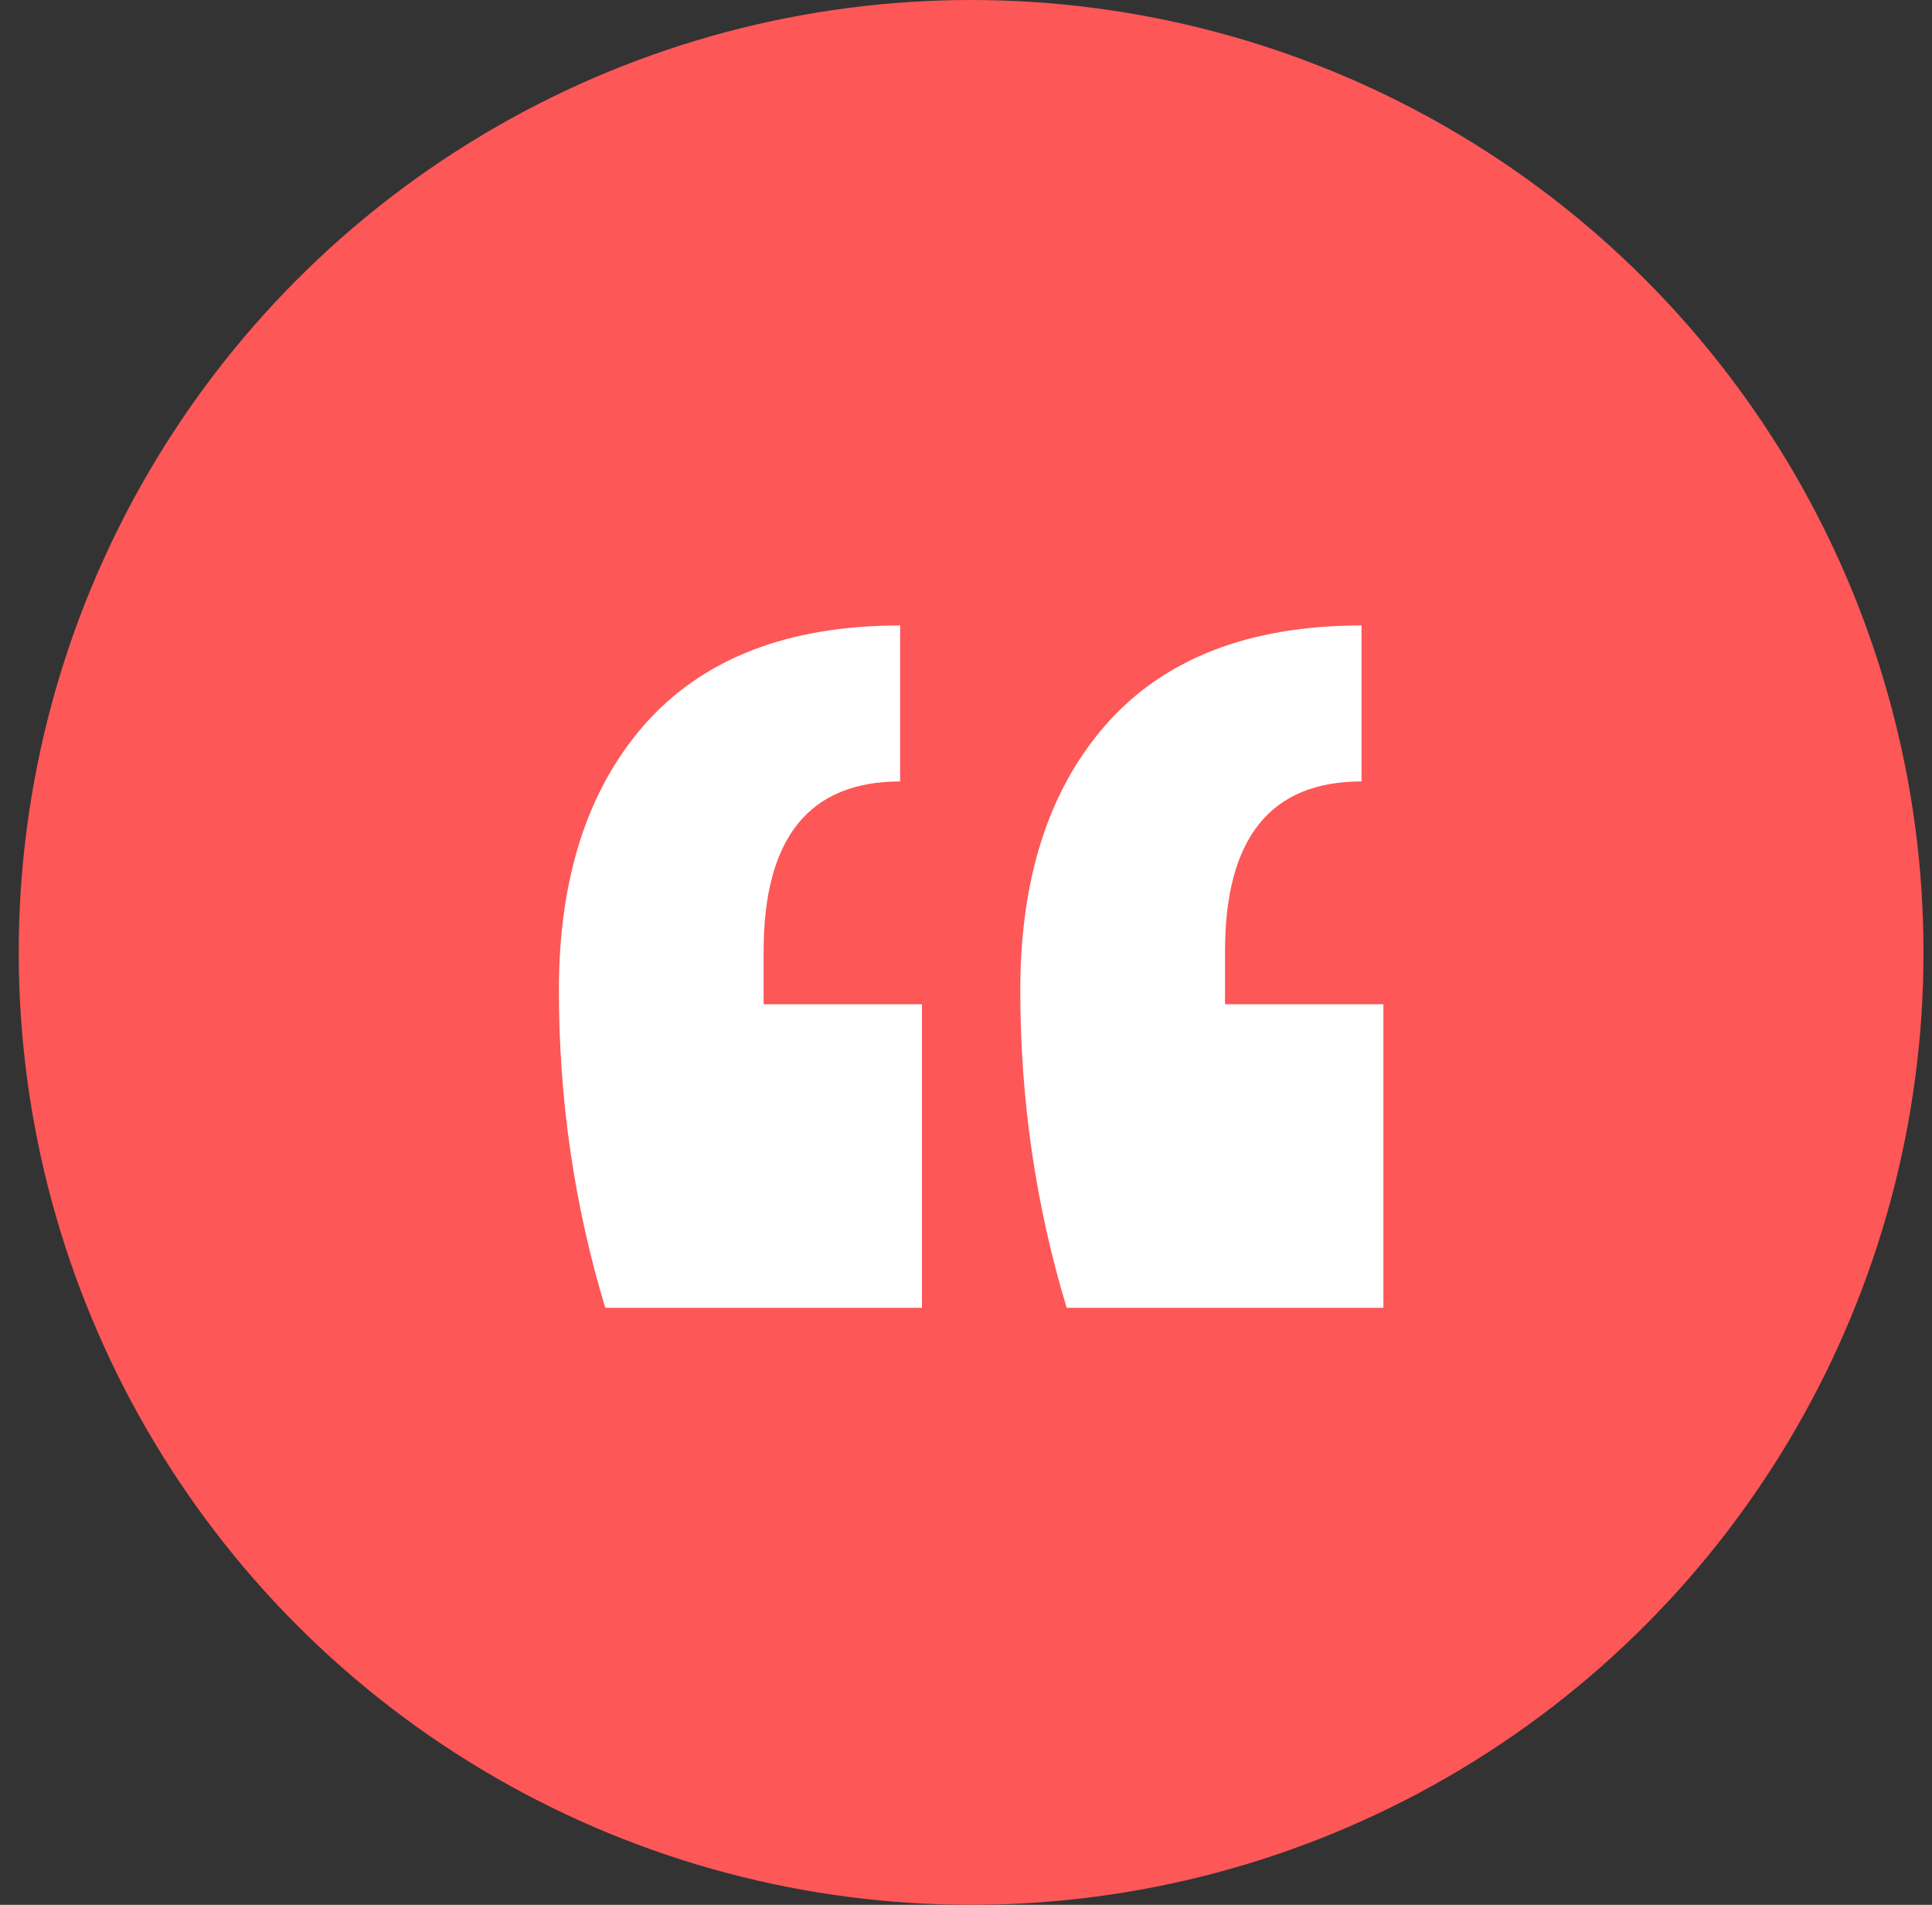
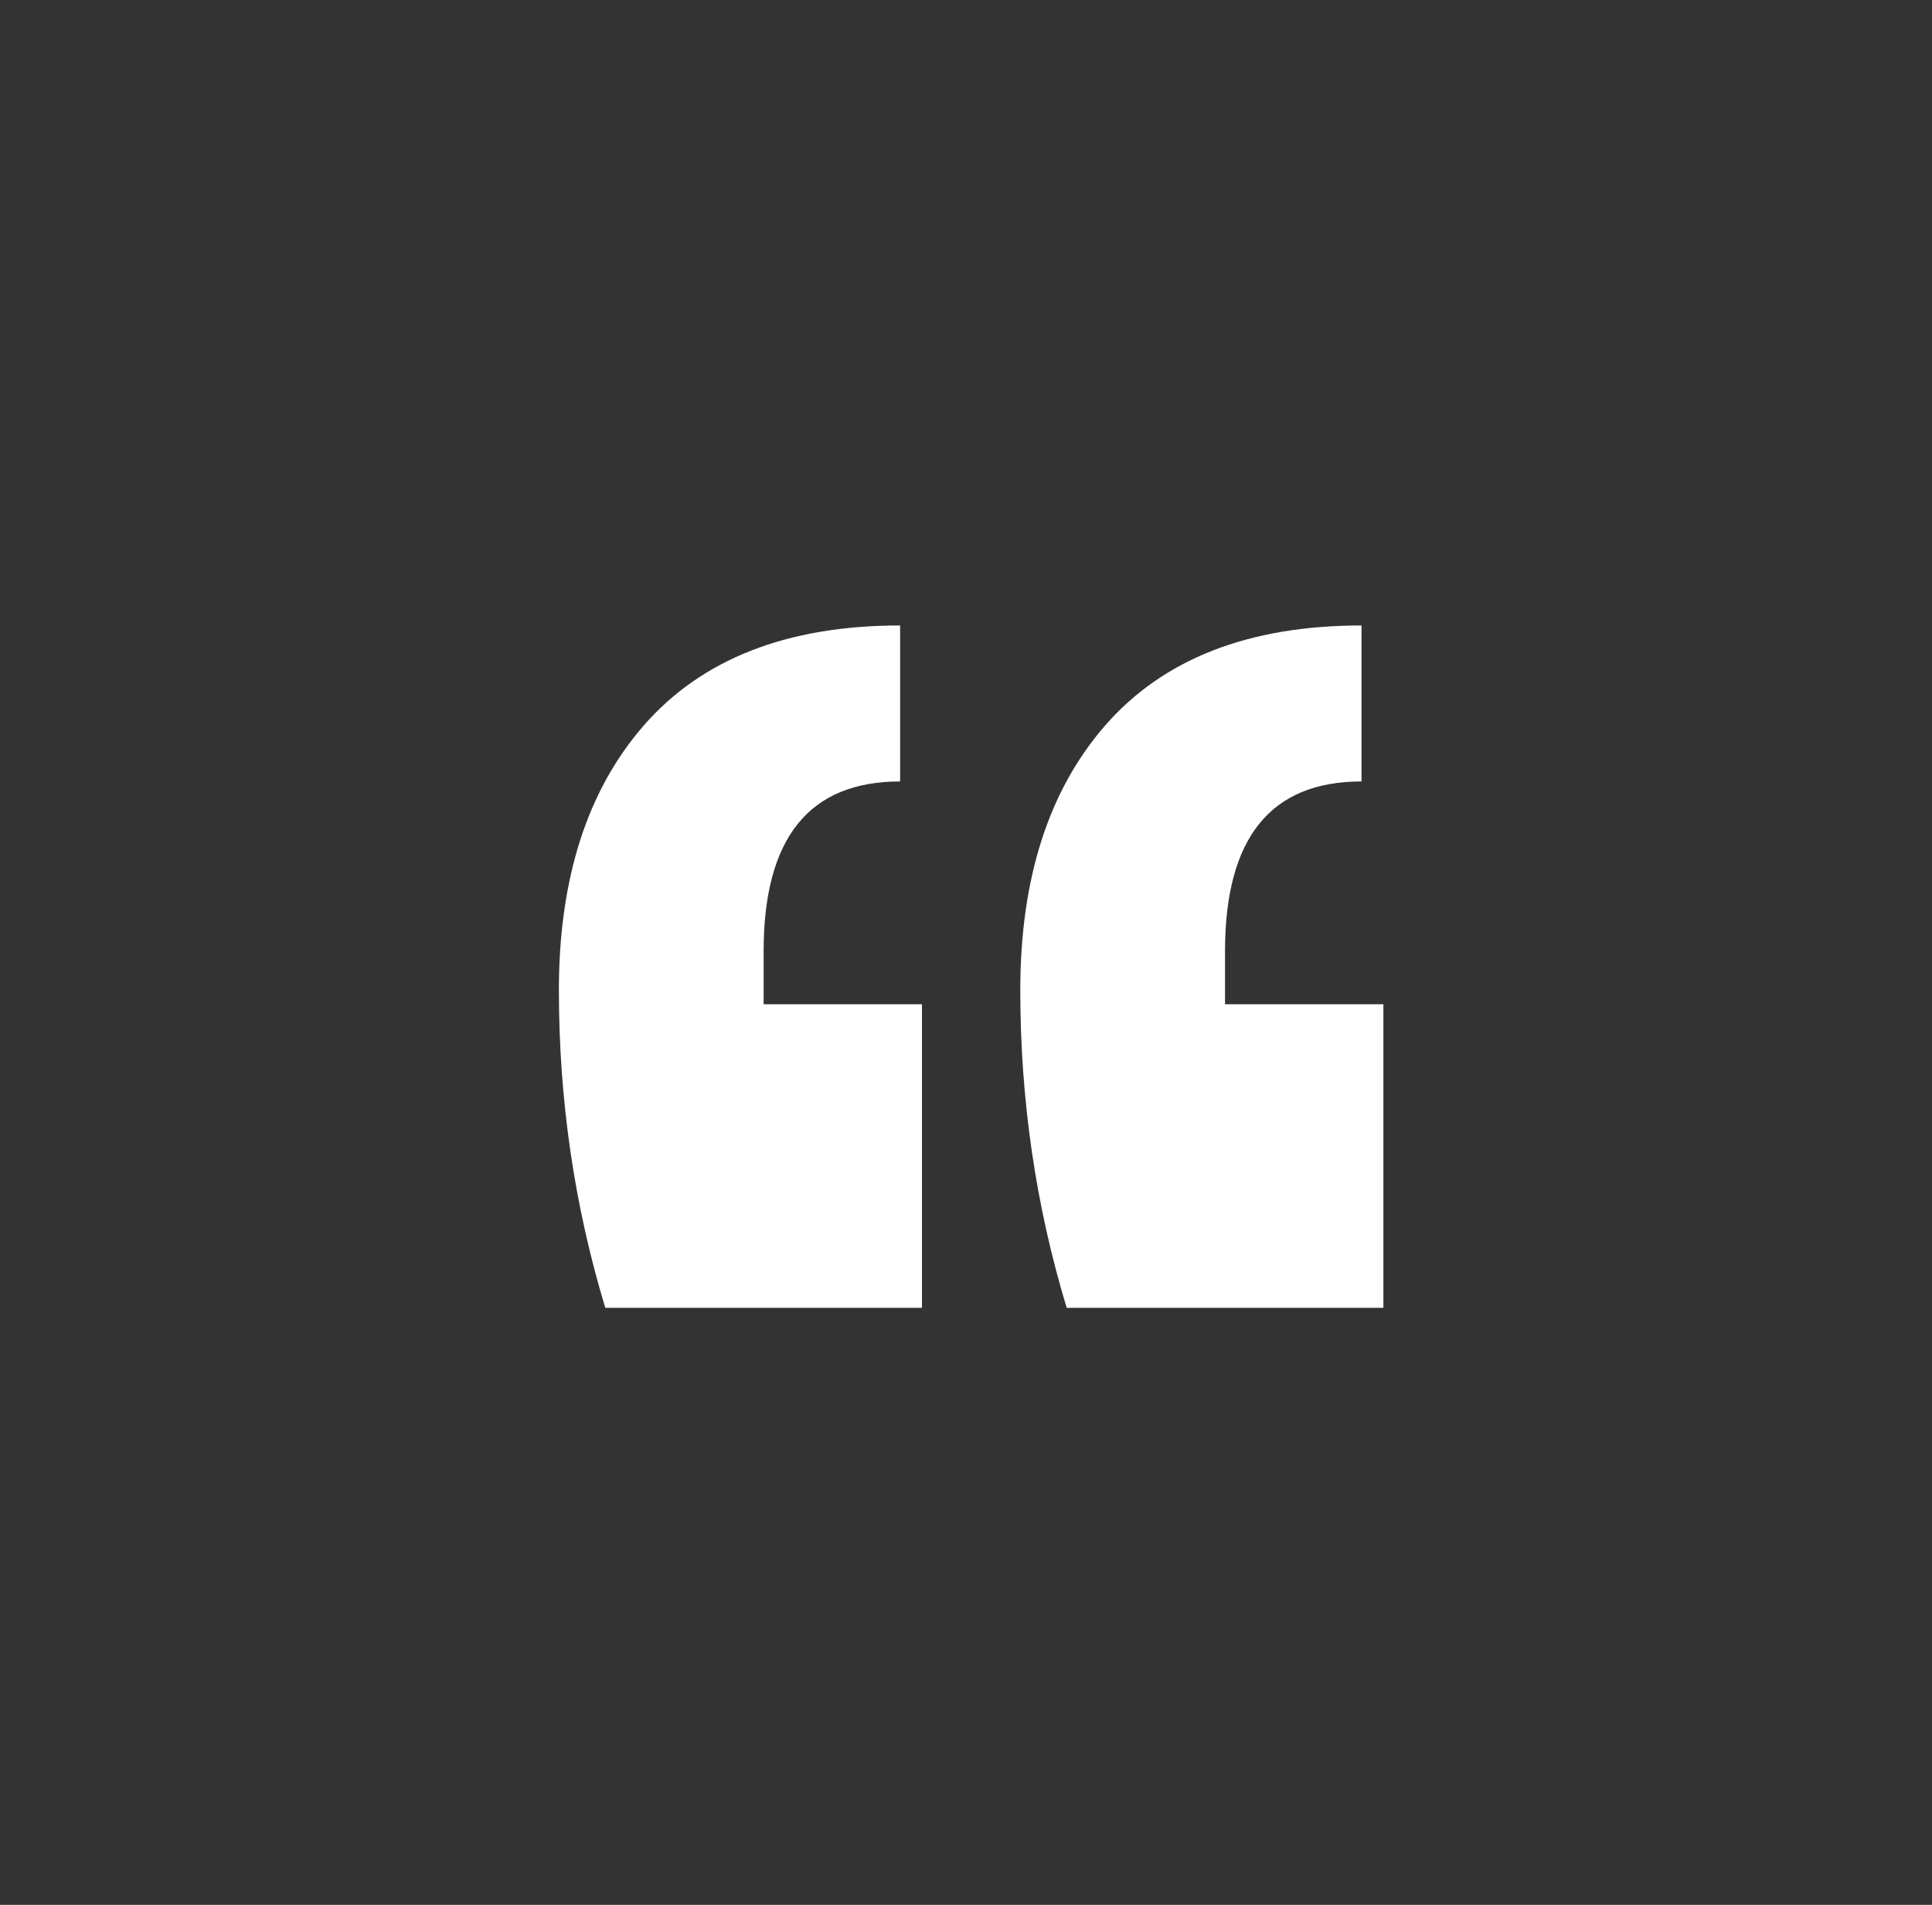
<svg xmlns="http://www.w3.org/2000/svg" width="71" height="70" fill="none">
  <rect width="100%" height="100%" fill="#333333" stroke="none" />
-   <circle cx="35.688" cy="35" r="35" fill="#FD5757" />
  <path d="M50.837 48.06H39.2c-1.137-3.753-1.705-7.642-1.705-11.667 0-4.094 1.036-7.335 3.11-9.723 2.14-2.457 5.284-3.685 9.43-3.685v5.732c-3.344 0-5.016 2.08-5.016 6.243v1.944h5.82V48.06Zm-16.955 0H22.244c-1.137-3.753-1.705-7.642-1.705-11.667 0-4.094 1.036-7.335 3.11-9.723 2.14-2.457 5.284-3.685 9.43-3.685v5.732c-3.344 0-5.016 2.08-5.016 6.243v1.944h5.819V48.06Z" fill="#fff" />
</svg>